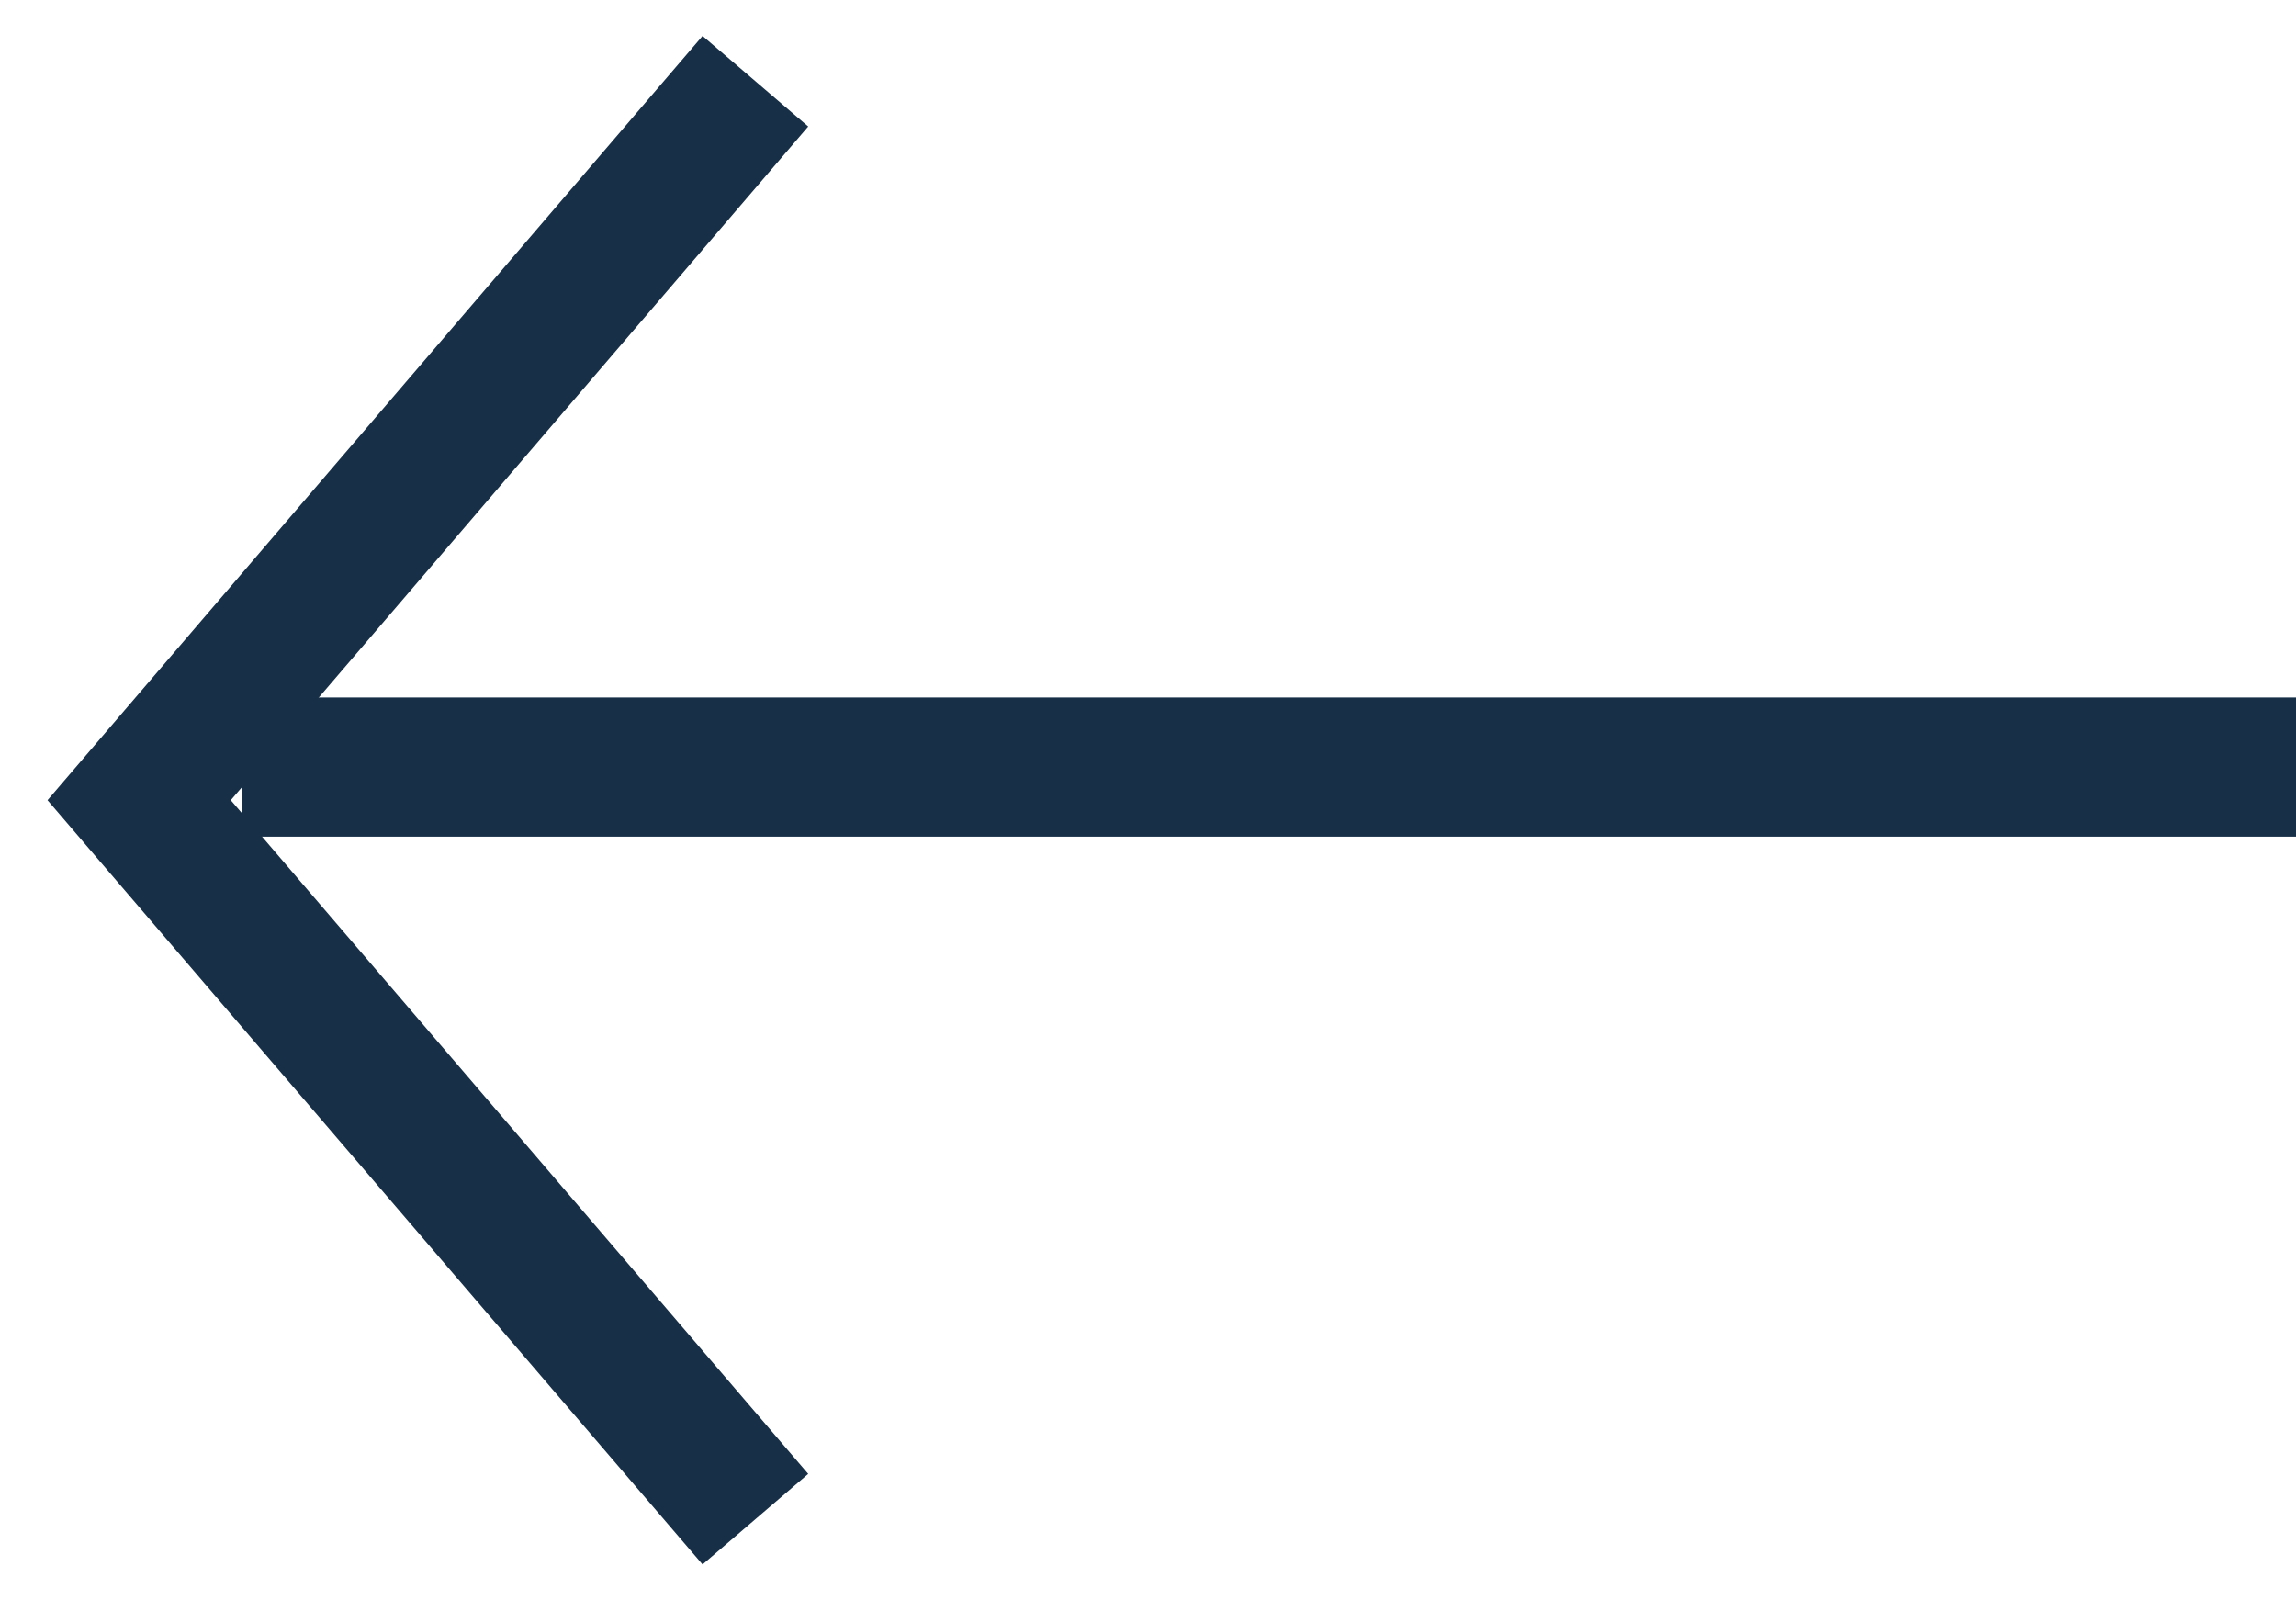
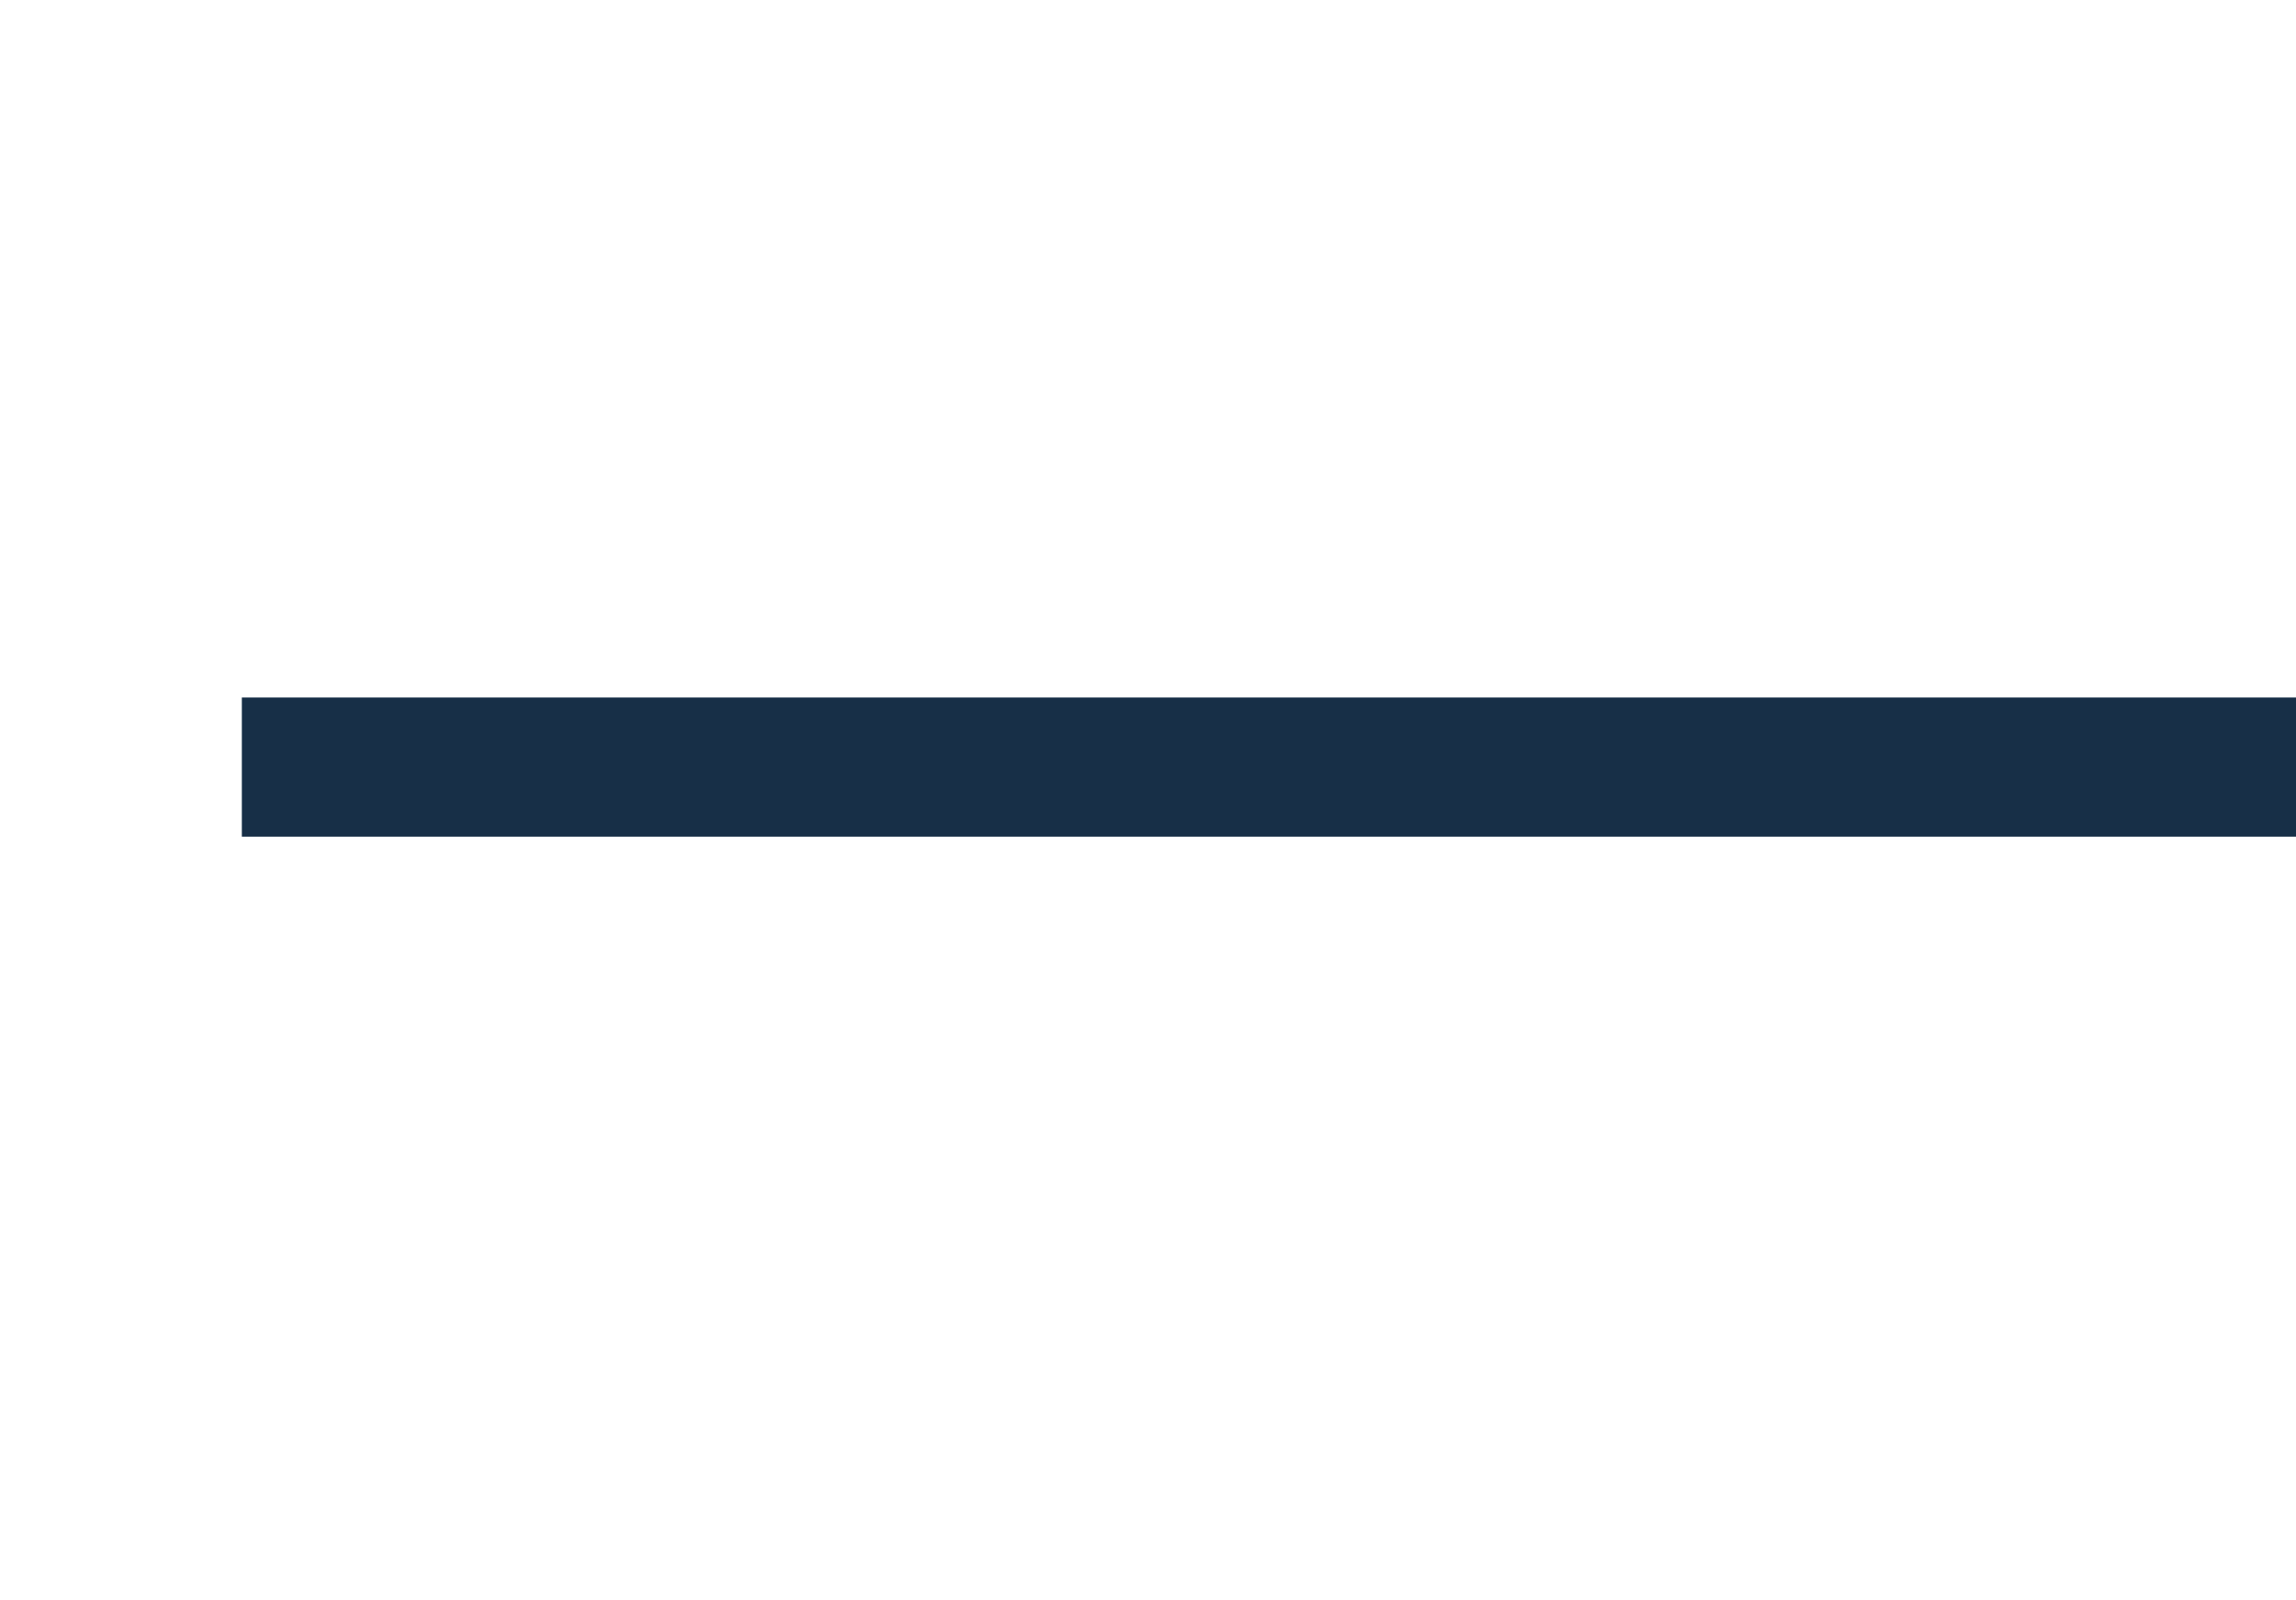
<svg xmlns="http://www.w3.org/2000/svg" width="33" height="23" viewBox="0 0 33 23" fill="none">
  <g clip-path="url(#clip0_807_9)">
    <path d="M33 11.024L3.476 11.024" stroke="#172F47" stroke-width="2" />
-     <path d="M10.857 1.167L2 11.5L10.857 21.833" stroke="#172F47" stroke-width="2" />
  </g>
  <defs>
    <clipPath id="clip0_807_9">
      <rect width="33" height="23" fill="white" transform="translate(33 23) rotate(-180)" />
    </clipPath>
  </defs>
</svg>